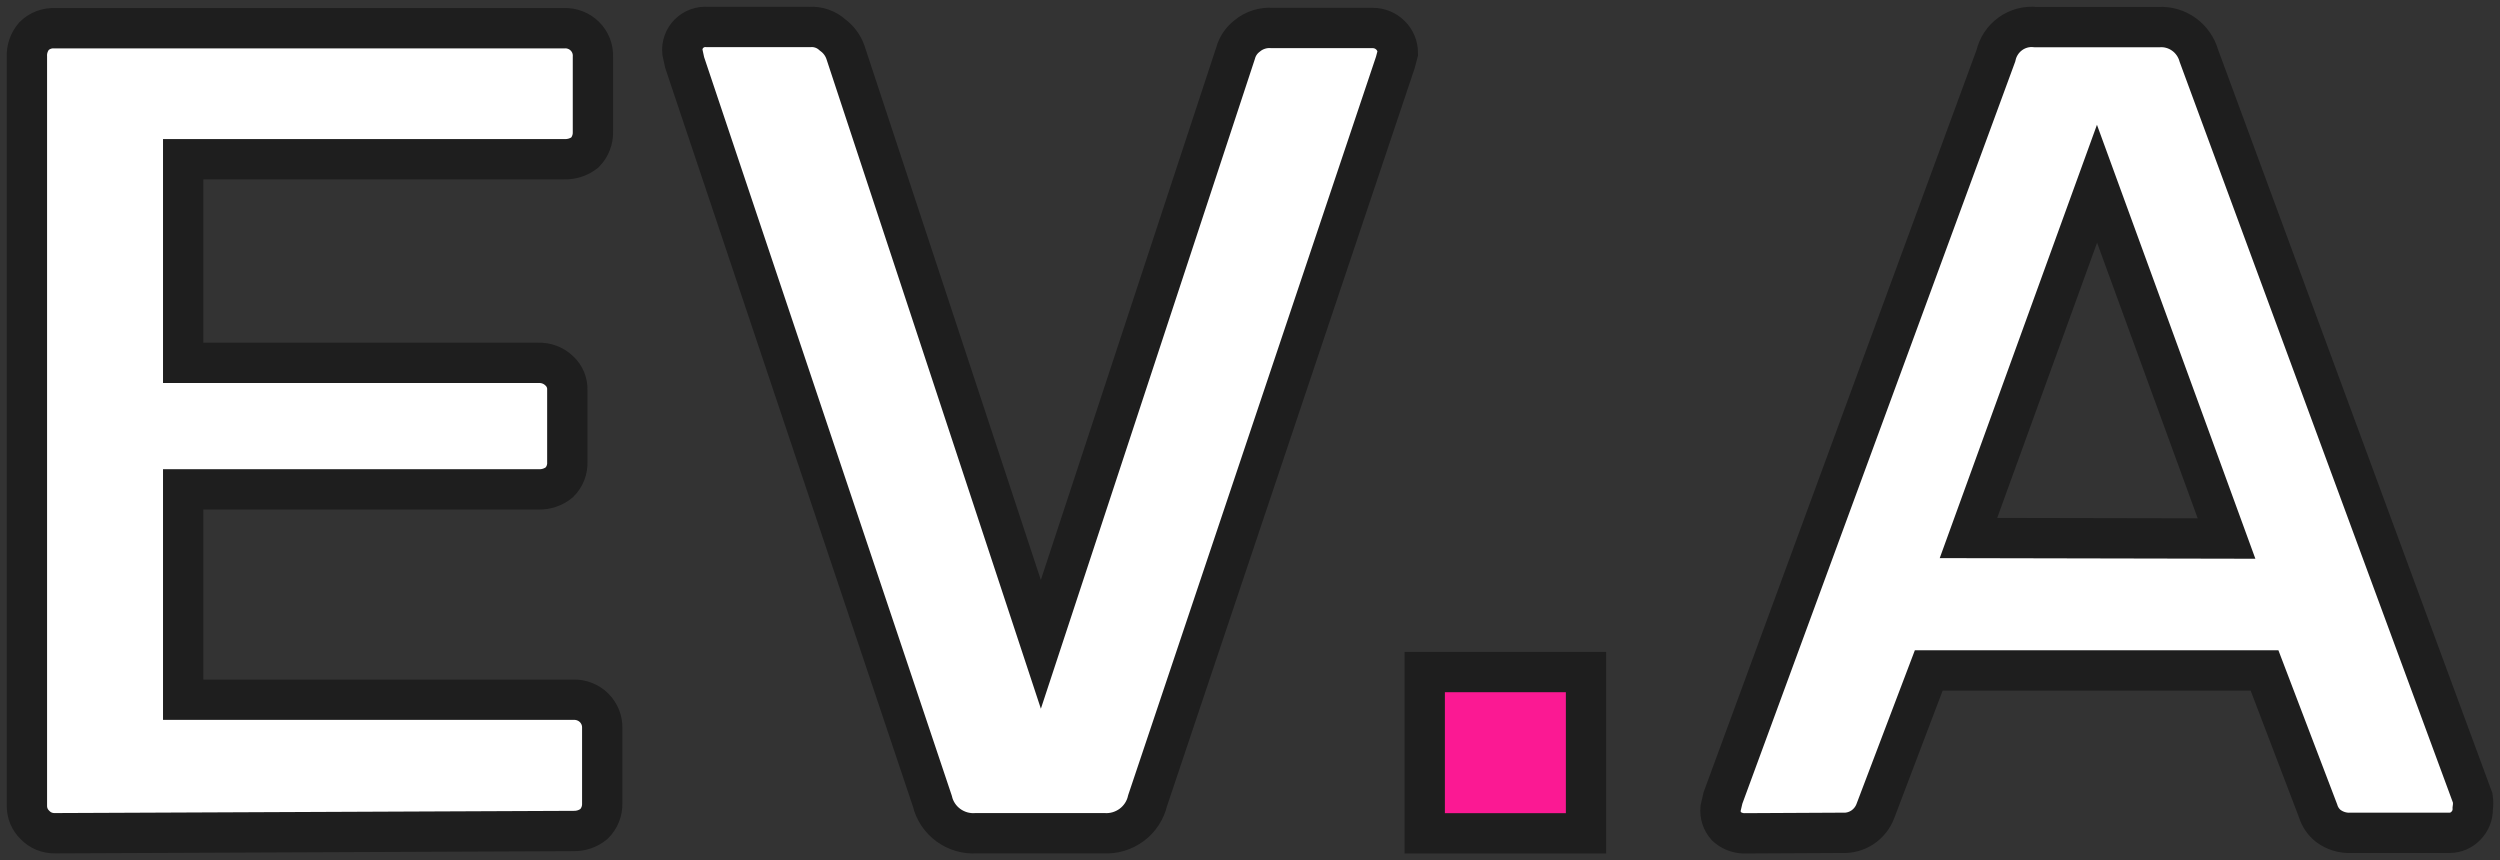
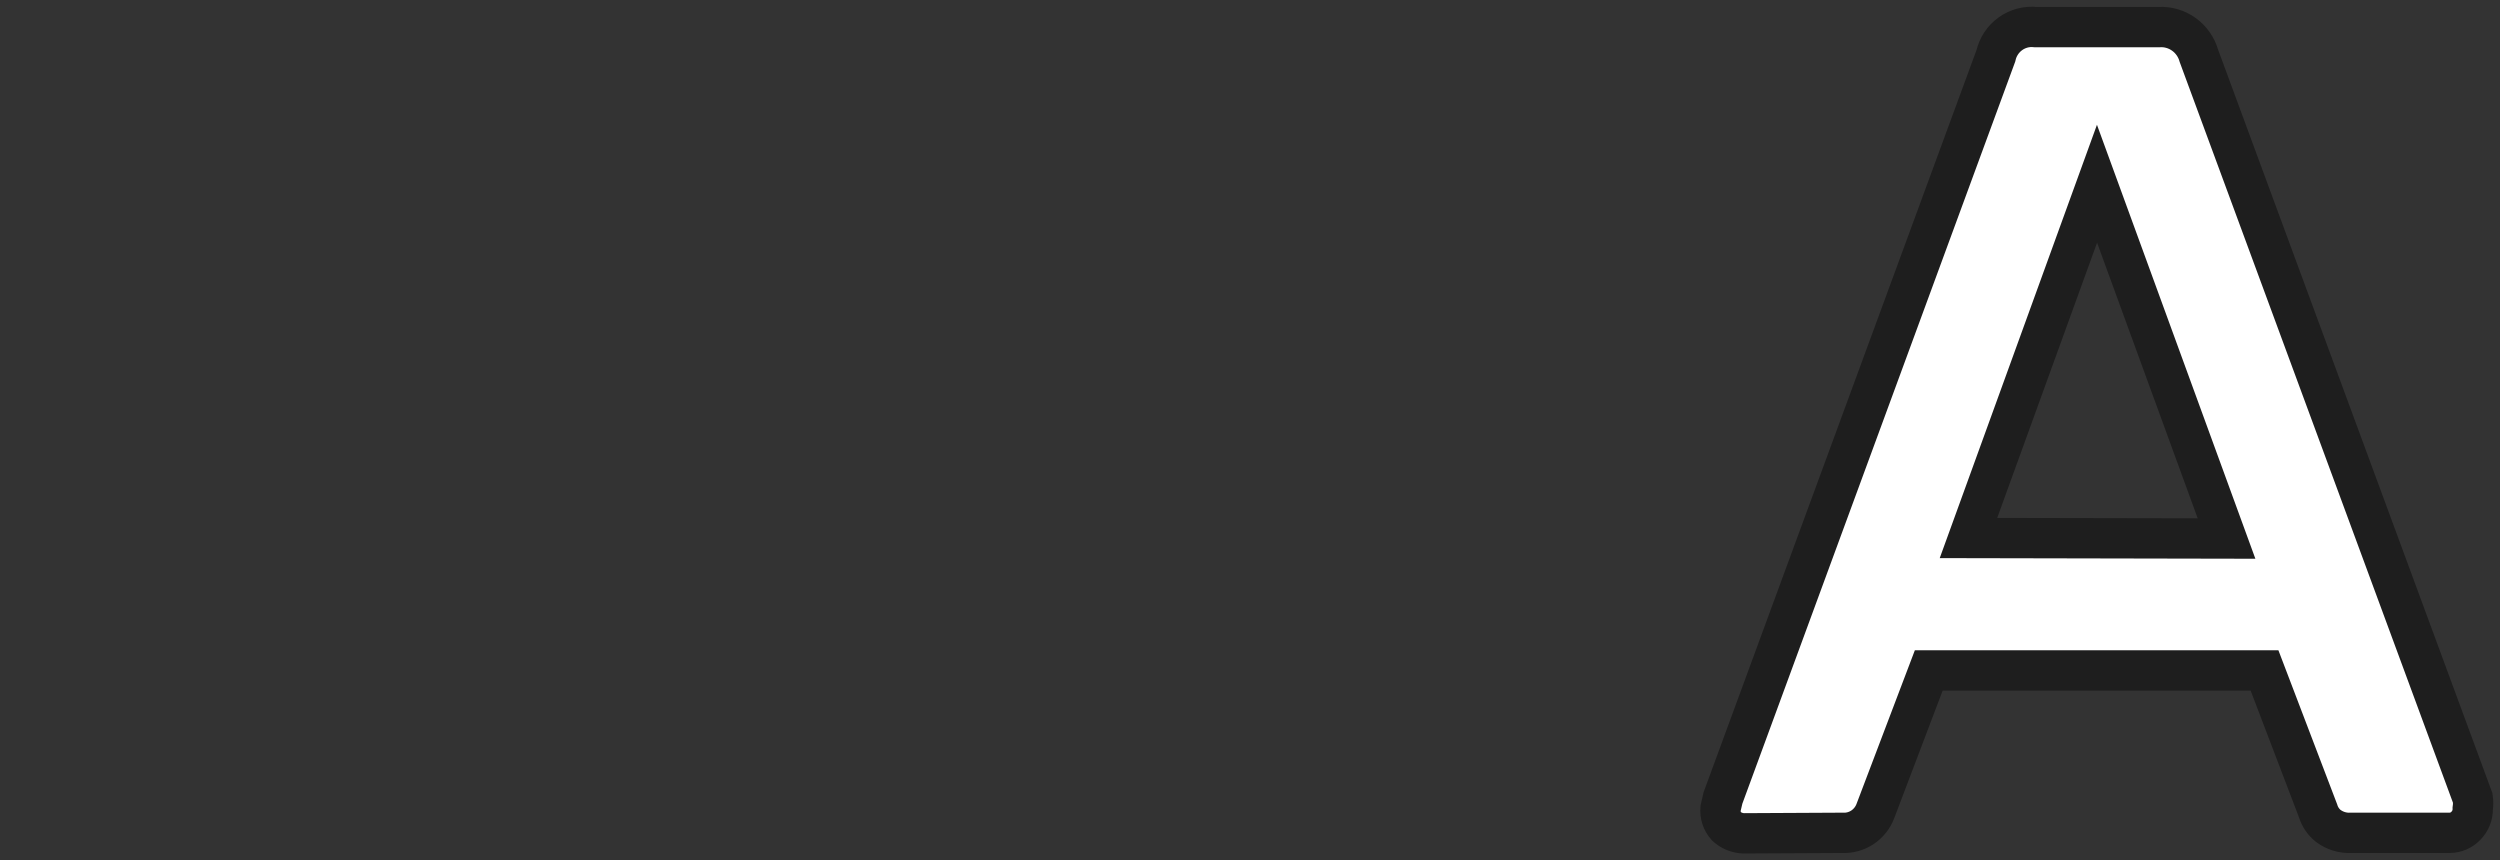
<svg xmlns="http://www.w3.org/2000/svg" width="93" height="32" viewBox="0 0 93 32" fill="none">
  <rect x="0" y="0" width="93" height="32" fill="#333333" stroke="none" />
-   <path d="M2.039 30.996C1.901 30.998 1.765 30.972 1.637 30.92C1.51 30.867 1.396 30.789 1.301 30.69C1.203 30.596 1.127 30.483 1.075 30.359C1.024 30.234 0.999 30.101 1.001 29.966V2.117C0.987 1.837 1.08 1.561 1.263 1.347C1.364 1.246 1.485 1.167 1.619 1.116C1.753 1.065 1.896 1.043 2.039 1.05H20.982C21.125 1.043 21.268 1.066 21.401 1.118C21.535 1.169 21.656 1.247 21.757 1.348C21.858 1.448 21.937 1.569 21.989 1.701C22.04 1.834 22.064 1.976 22.057 2.117V4.902C22.061 5.044 22.037 5.185 21.985 5.317C21.934 5.45 21.857 5.571 21.758 5.673C21.537 5.845 21.262 5.934 20.982 5.923H6.814V13.498H20.029C20.172 13.493 20.314 13.517 20.448 13.568C20.581 13.619 20.702 13.696 20.805 13.795C20.905 13.887 20.983 13.999 21.035 14.124C21.086 14.249 21.11 14.384 21.104 14.519V17.174C21.111 17.316 21.088 17.458 21.037 17.591C20.985 17.724 20.906 17.844 20.805 17.945C20.587 18.122 20.311 18.215 20.029 18.205H6.814V26.03H21.328C21.471 26.025 21.613 26.049 21.745 26.101C21.878 26.152 21.999 26.231 22.1 26.331C22.201 26.431 22.279 26.551 22.332 26.683C22.384 26.815 22.408 26.956 22.403 27.098V29.882C22.407 30.025 22.382 30.167 22.329 30.299C22.276 30.432 22.196 30.552 22.094 30.653C21.879 30.829 21.607 30.921 21.328 30.913L2.039 30.996ZM36.318 30.996C35.947 31.022 35.579 30.915 35.279 30.696C34.98 30.477 34.768 30.159 34.683 29.799L25.468 2.322L25.384 1.932C25.372 1.807 25.389 1.681 25.432 1.564C25.474 1.446 25.543 1.339 25.632 1.25C25.721 1.162 25.829 1.094 25.948 1.051C26.066 1.008 26.193 0.992 26.319 1.004H30.113C30.269 0.992 30.426 1.013 30.573 1.064C30.721 1.115 30.857 1.196 30.973 1.301C31.192 1.462 31.358 1.685 31.449 1.941L38.72 23.969L45.963 1.978C46.032 1.724 46.183 1.499 46.393 1.338C46.653 1.121 46.989 1.015 47.327 1.041H51.065C51.313 1.041 51.551 1.138 51.726 1.313C51.901 1.487 52 1.723 52 1.969L51.907 2.322L42.692 29.78C42.608 30.143 42.398 30.464 42.099 30.686C41.799 30.909 41.43 31.019 41.056 30.996H36.318Z" fill="white" stroke="#1E1E1E" stroke-width="1.5" stroke-miterlimit="10" />
  <path d="M64.857 31C64.623 30.991 64.398 30.899 64.224 30.74C64.143 30.65 64.082 30.544 64.044 30.429C64.006 30.314 63.993 30.192 64.004 30.071L64.096 29.68L74.246 2.077C74.32 1.746 74.512 1.455 74.784 1.258C75.056 1.061 75.391 0.972 75.723 1.008H80.312C80.643 0.988 80.971 1.084 81.241 1.278C81.511 1.472 81.708 1.754 81.799 2.077L91.986 29.689C92.005 29.819 92.005 29.95 91.986 30.08C91.989 30.199 91.967 30.317 91.923 30.427C91.879 30.538 91.813 30.638 91.729 30.721C91.651 30.802 91.559 30.867 91.456 30.912C91.354 30.956 91.244 30.98 91.132 30.981H87.462C87.156 30.998 86.854 30.906 86.608 30.721C86.43 30.578 86.299 30.384 86.232 30.163L84.24 24.94H71.75L69.767 30.163C69.674 30.414 69.505 30.628 69.284 30.776C69.063 30.922 68.802 30.995 68.537 30.981L64.857 31ZM82.827 20.033L78.009 6.835L73.227 20.014L82.827 20.033Z" fill="white" stroke="#1E1E1E" stroke-width="1.5" stroke-miterlimit="10" />
-   <path d="M59 25H53V31H59V25Z" fill="#FB1993" stroke="#1E1E1E" stroke-width="1.5" stroke-miterlimit="10" />
</svg>